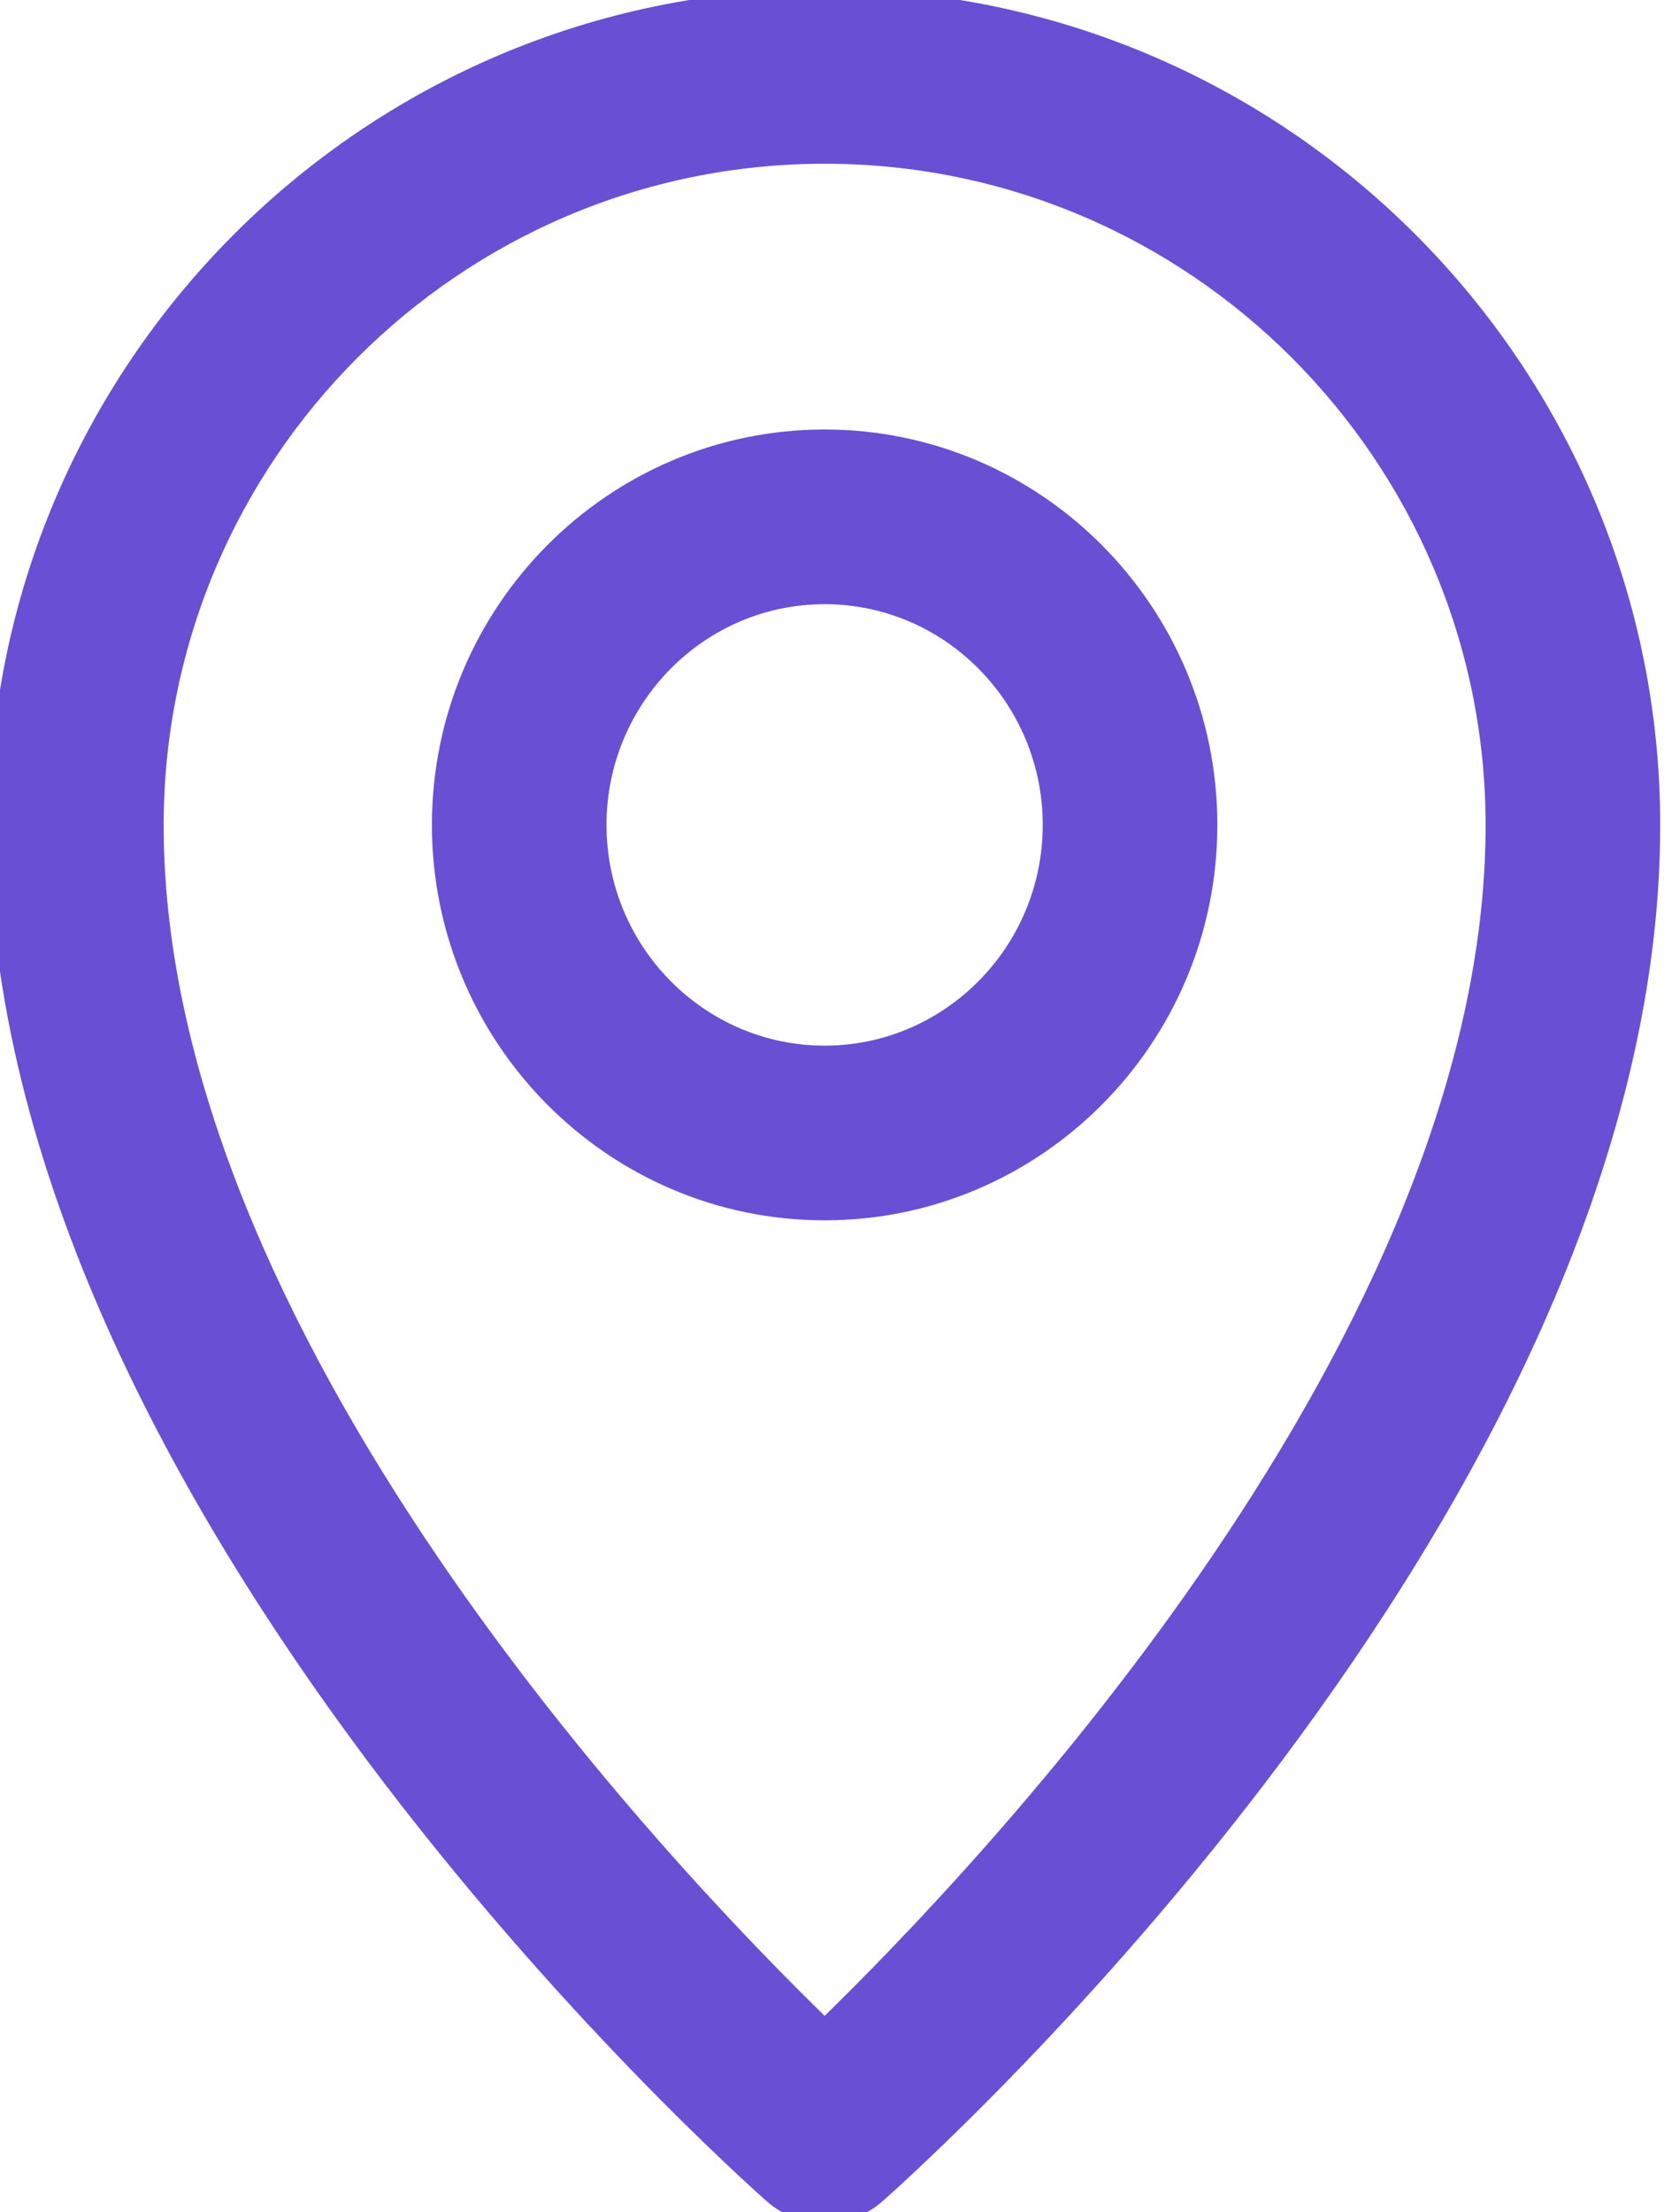
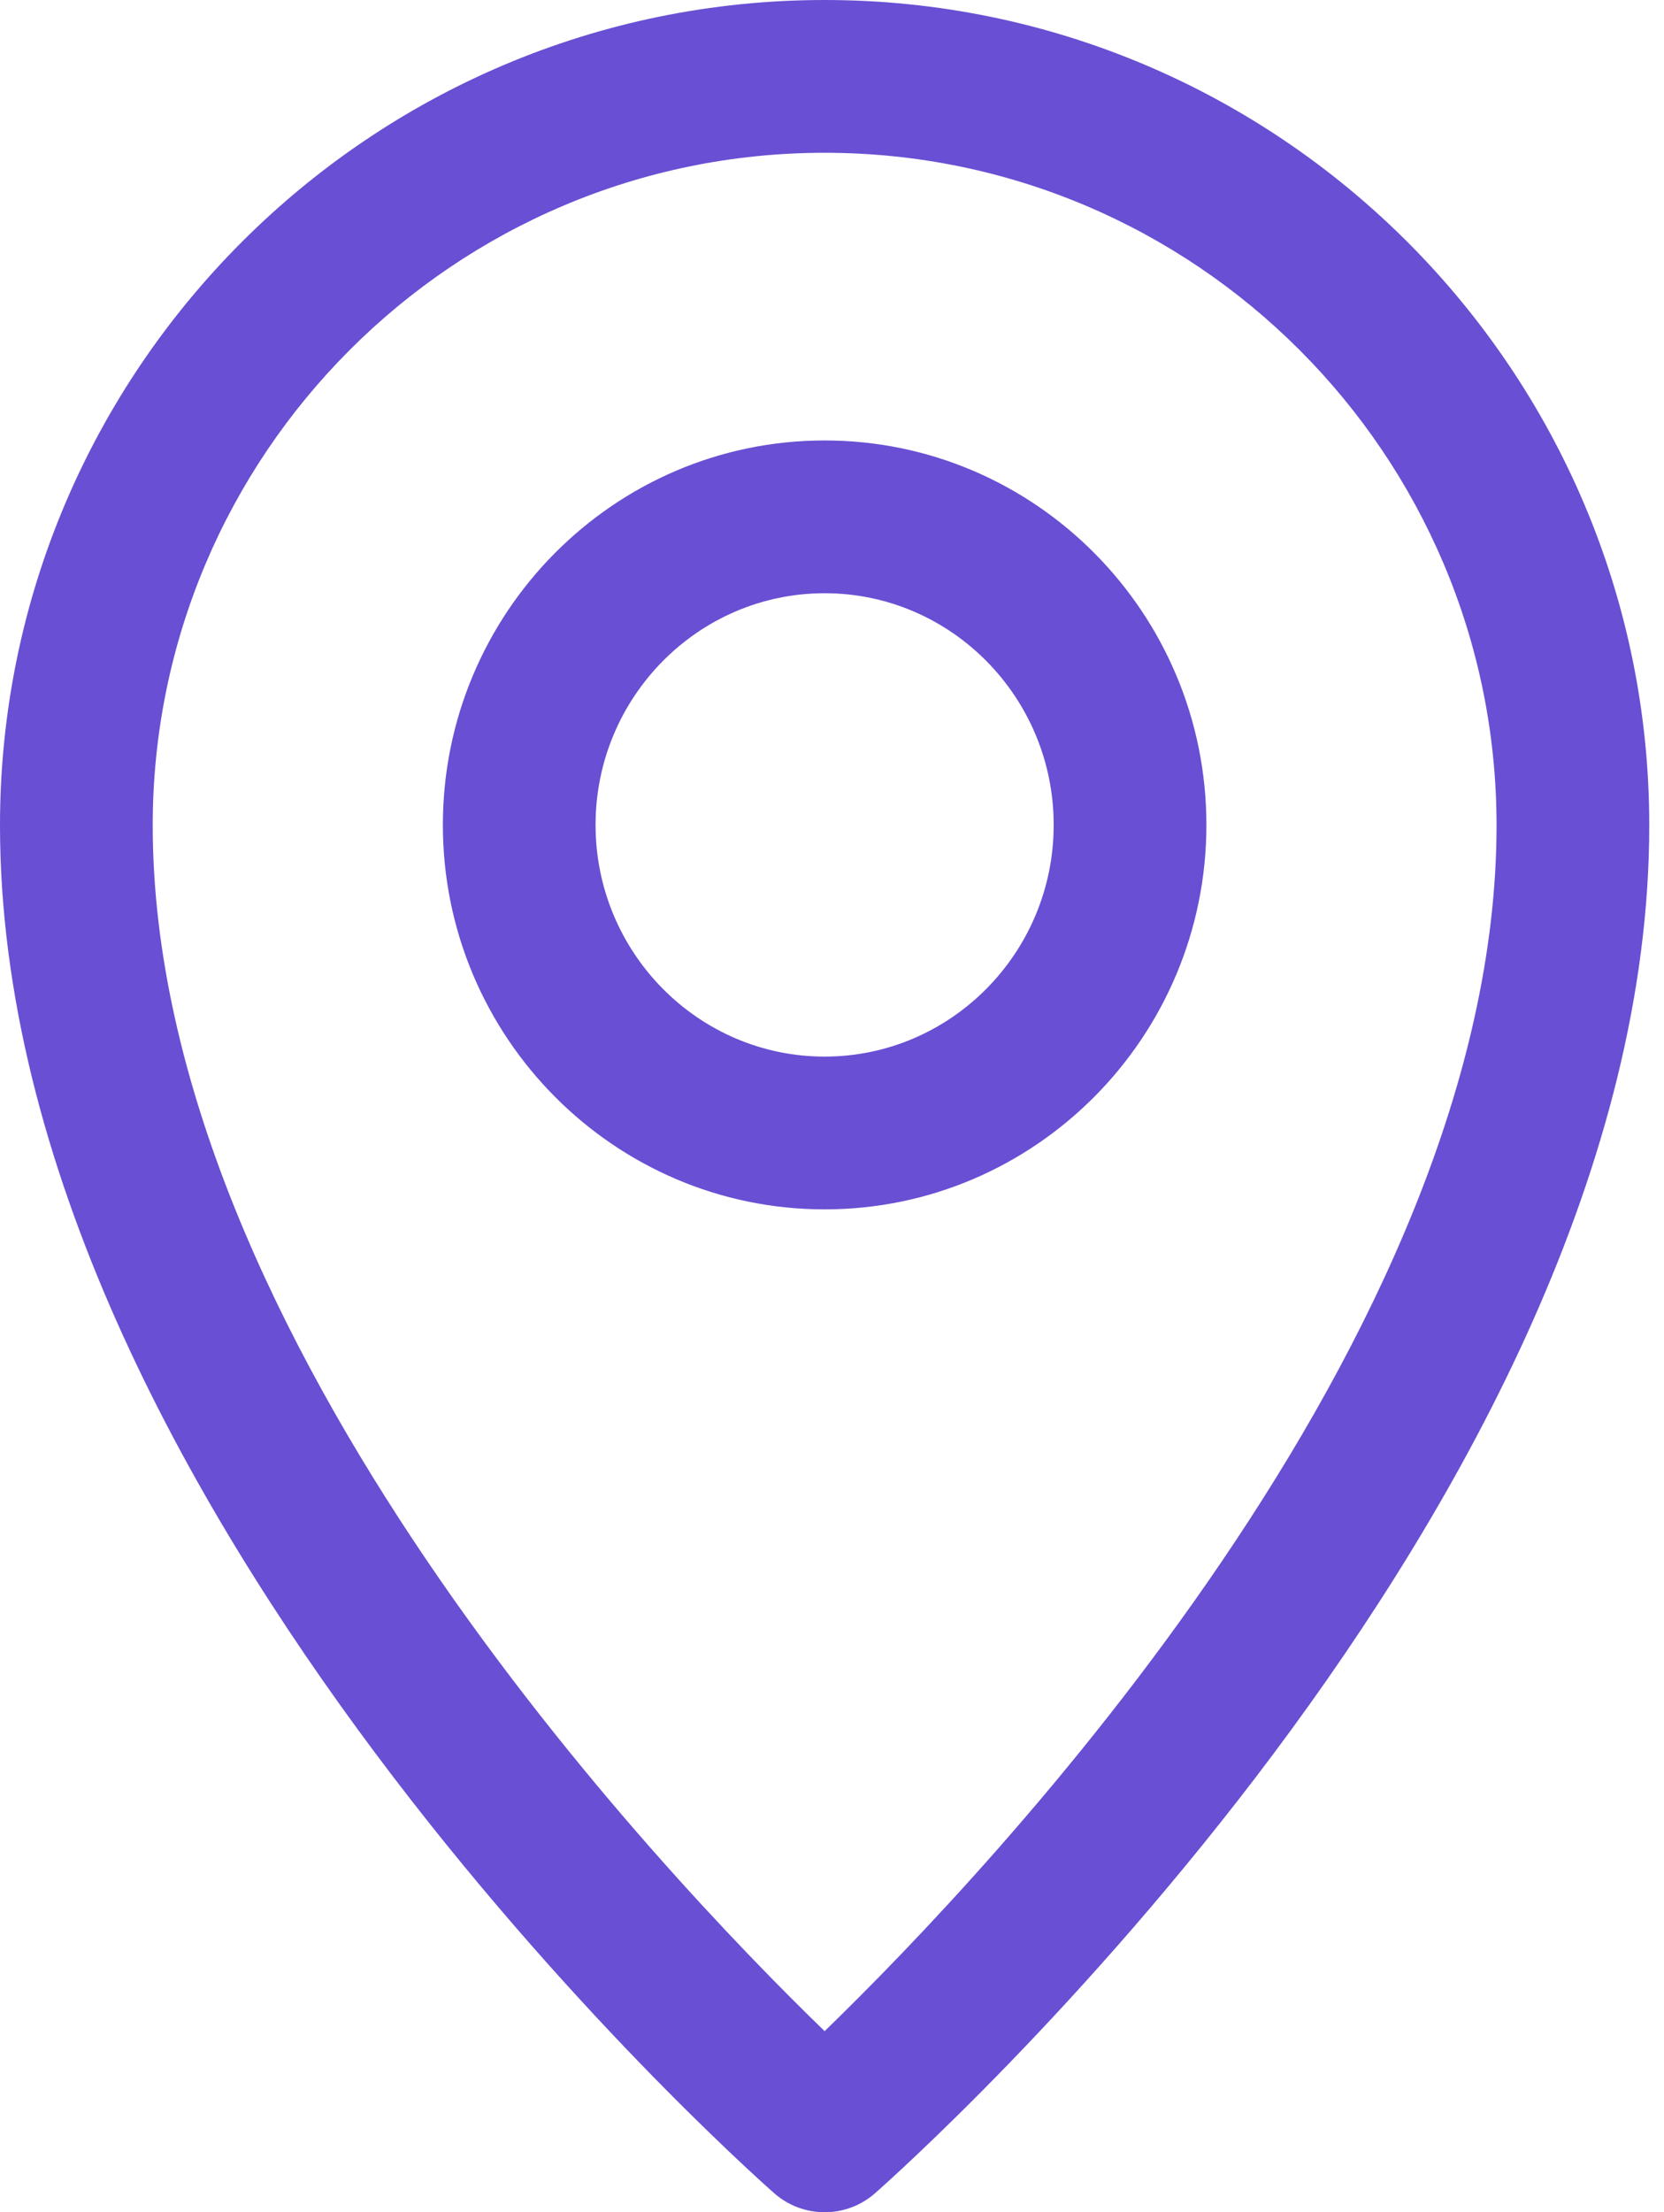
<svg xmlns="http://www.w3.org/2000/svg" width="76" height="101" viewBox="0 0 76 101" fill="none">
  <path d="M37.663 0C16.895 0 0 16.902 0 37.678C0 68.633 33.914 98.858 35.359 100.13C36.017 100.71 36.84 101 37.663 101C38.487 101 39.31 100.71 39.968 100.13C41.412 98.858 75.327 68.633 75.327 37.678C75.327 16.902 58.431 0 37.663 0ZM37.663 92.732C30.165 85.466 6.975 61.096 6.975 37.678C6.975 20.748 20.742 6.975 37.663 6.975C54.585 6.975 68.352 20.748 68.352 37.678C68.352 61.096 45.161 85.466 37.663 92.732Z" fill="#694FD3" />
-   <path d="M37.663 0C16.895 0 0 16.902 0 37.678C0 68.633 33.914 98.858 35.359 100.13C36.017 100.71 36.84 101 37.663 101C38.487 101 39.31 100.71 39.968 100.13C41.412 98.858 75.327 68.633 75.327 37.678C75.327 16.902 58.431 0 37.663 0ZM37.663 92.732C30.165 85.466 6.975 61.096 6.975 37.678C6.975 20.748 20.742 6.975 37.663 6.975C54.585 6.975 68.352 20.748 68.352 37.678C68.352 61.096 45.161 85.466 37.663 92.732Z" stroke="#694FD3" />
  <path d="M37.663 20.109C28.048 20.109 20.227 27.983 20.227 37.662C20.227 47.34 28.048 55.214 37.663 55.214C47.278 55.214 55.1 47.34 55.1 37.662C55.1 27.983 47.278 20.109 37.663 20.109ZM37.663 48.239C31.894 48.239 27.201 43.494 27.201 37.662C27.201 31.829 31.894 27.084 37.663 27.084C43.432 27.084 48.125 31.829 48.125 37.662C48.125 43.494 43.432 48.239 37.663 48.239Z" fill="#694FD3" />
-   <path d="M37.663 20.109C28.048 20.109 20.227 27.983 20.227 37.662C20.227 47.34 28.048 55.214 37.663 55.214C47.278 55.214 55.1 47.34 55.1 37.662C55.1 27.983 47.278 20.109 37.663 20.109ZM37.663 48.239C31.894 48.239 27.201 43.494 27.201 37.662C27.201 31.829 31.894 27.084 37.663 27.084C43.432 27.084 48.125 31.829 48.125 37.662C48.125 43.494 43.432 48.239 37.663 48.239Z" stroke="#694FD3" />
</svg>